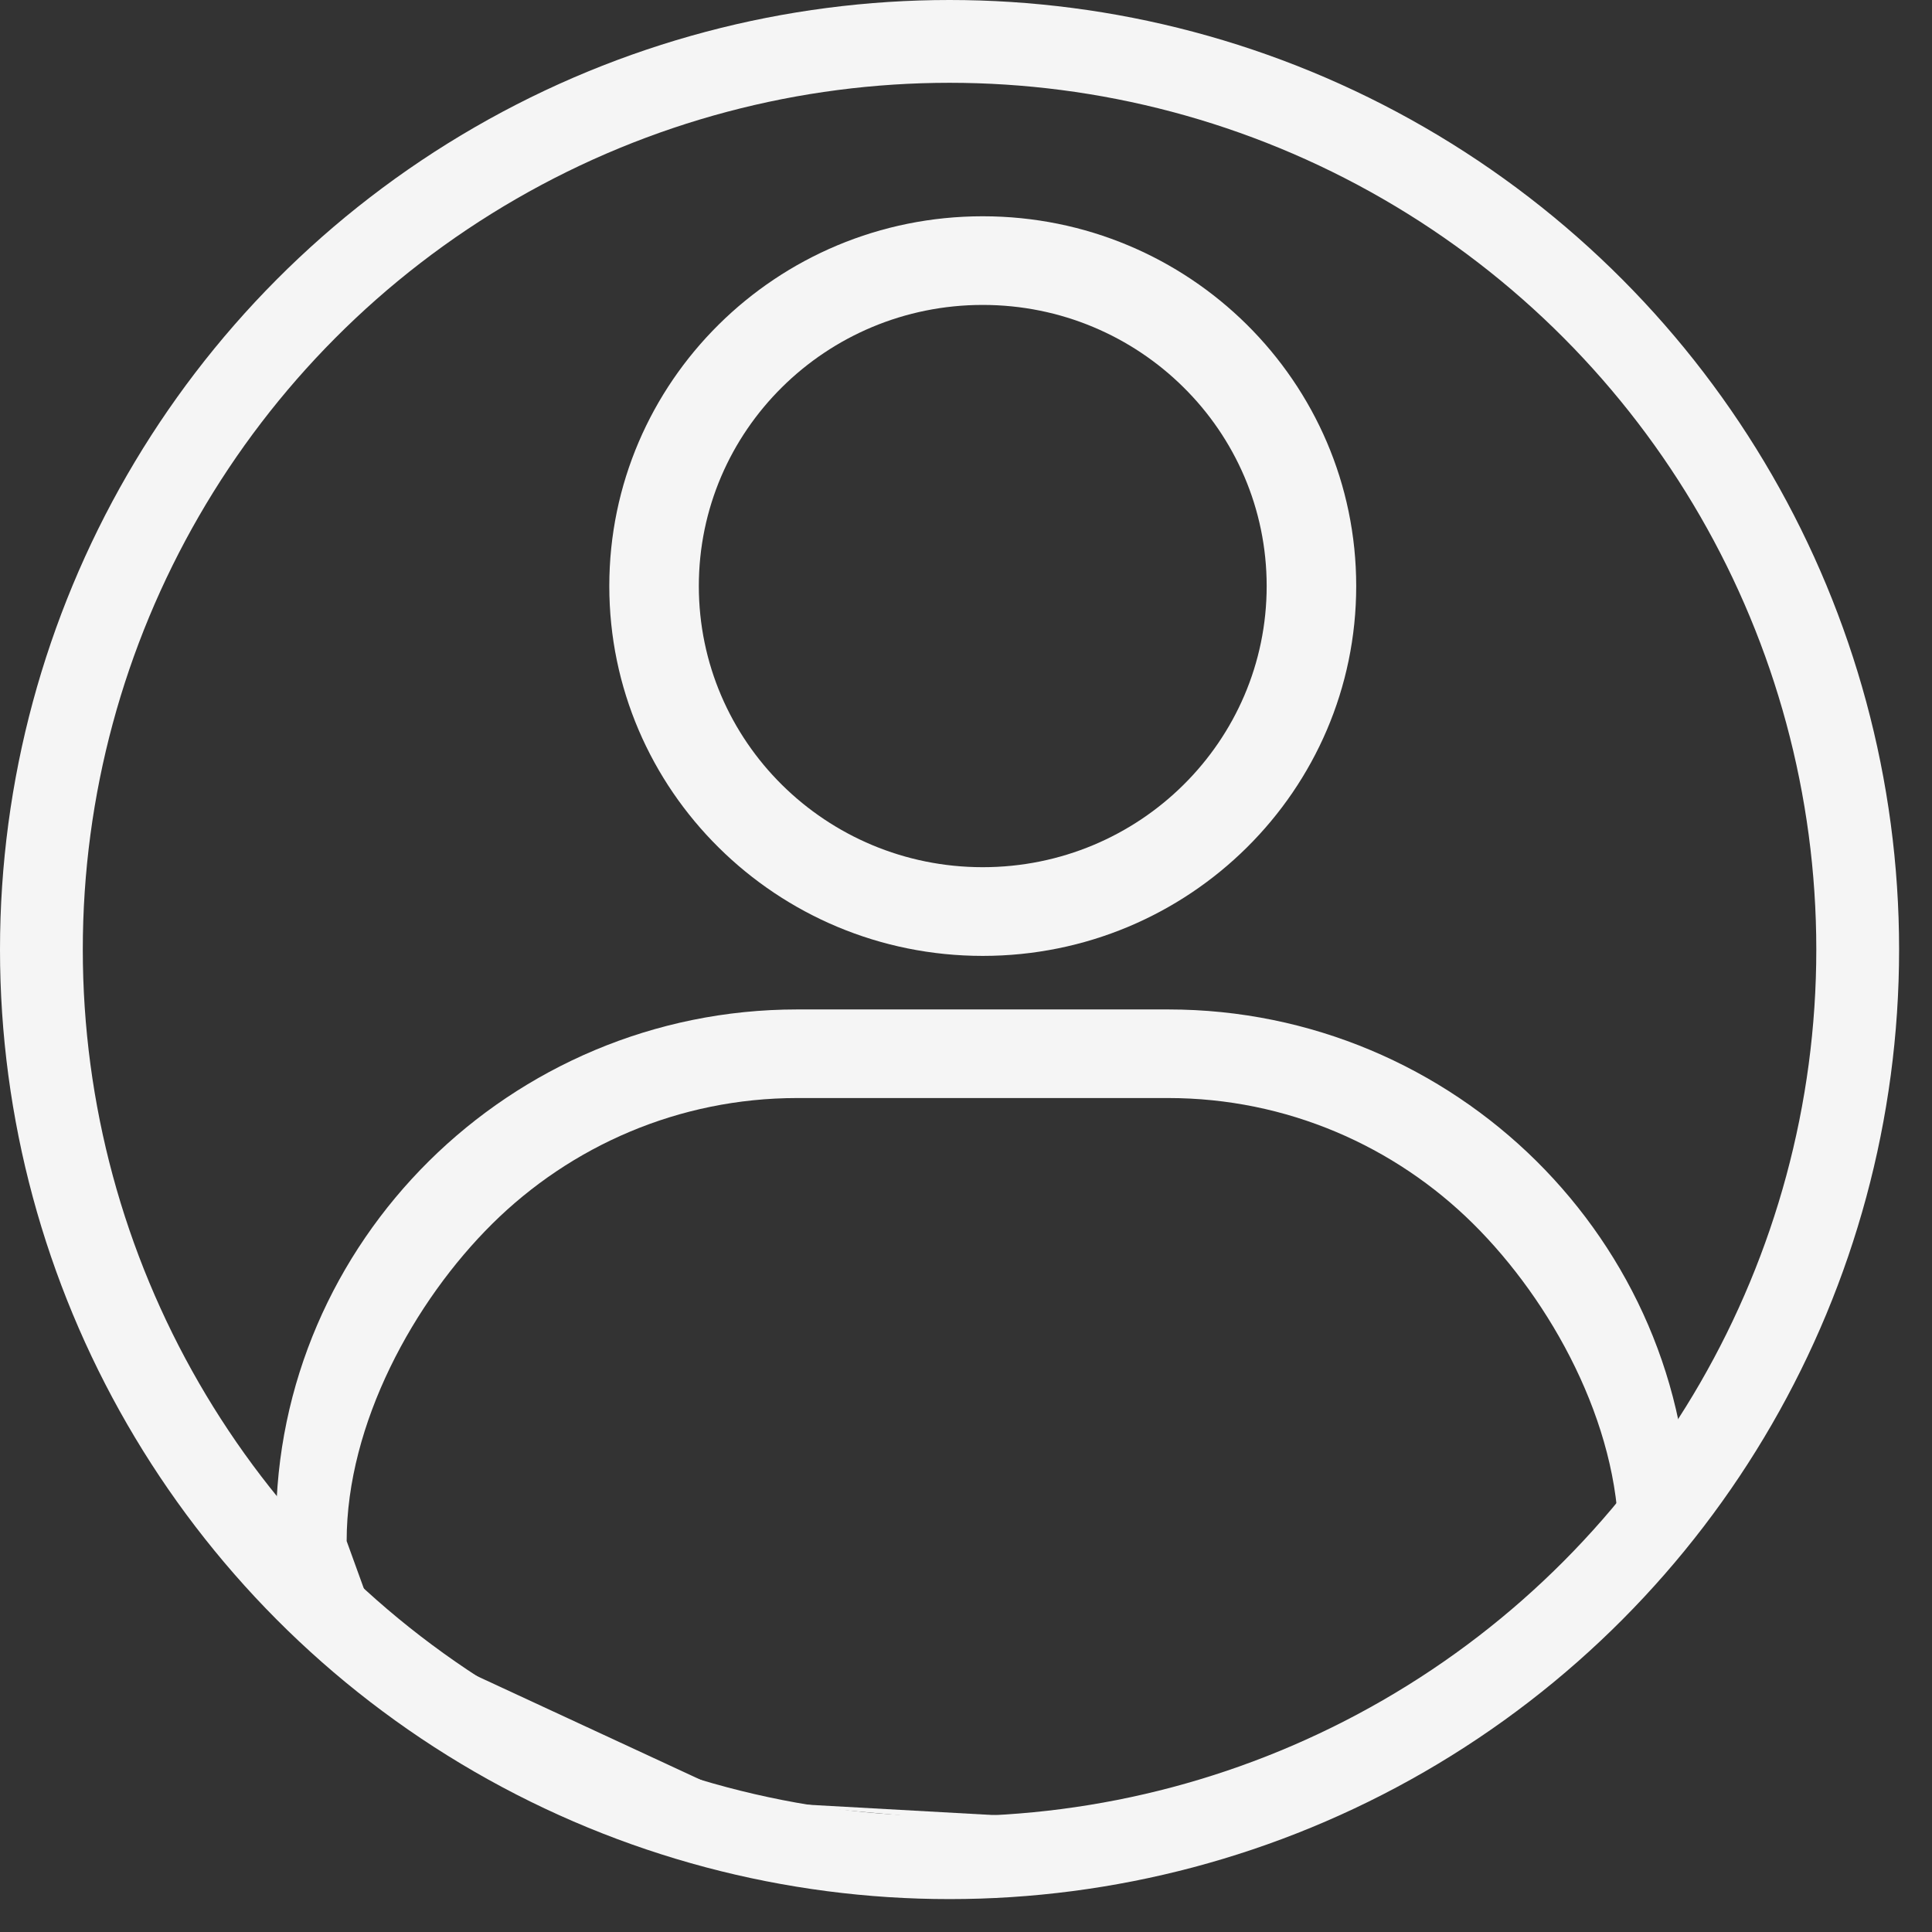
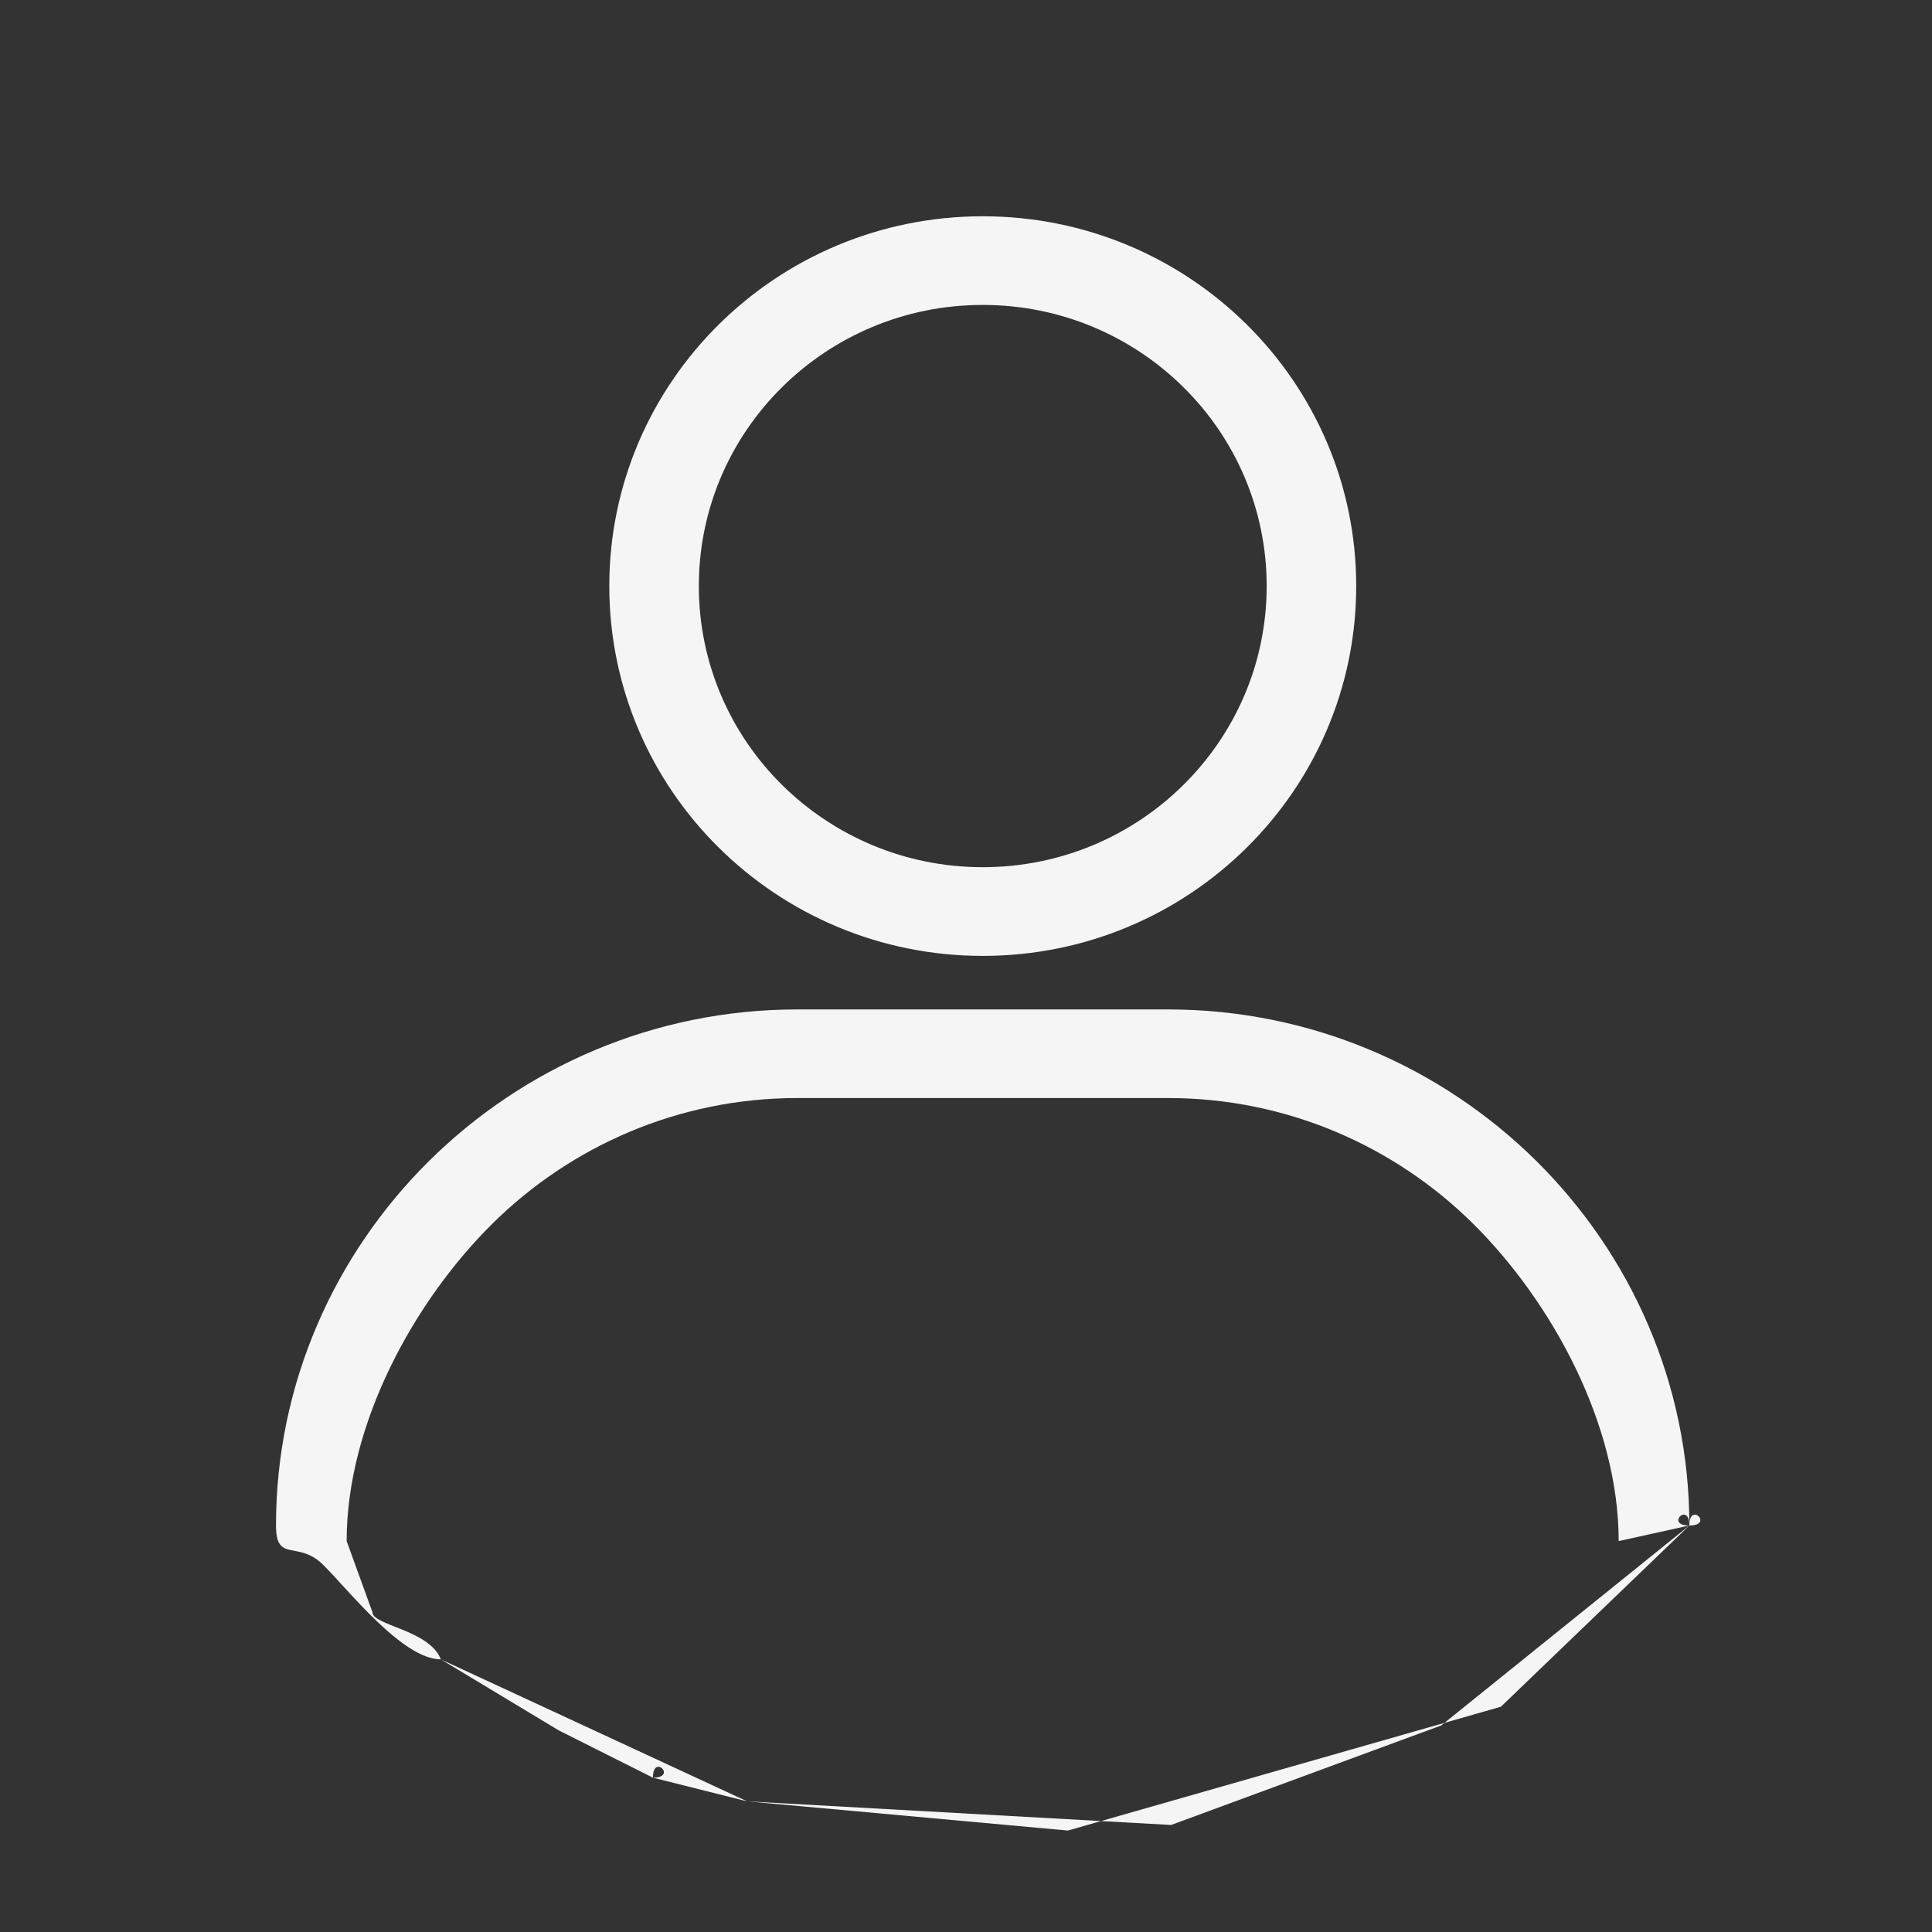
<svg xmlns="http://www.w3.org/2000/svg" width="35" height="35" viewBox="0 0 35 35" fill="none">
  <rect x="0" y="0" width="35" height="35" fill="#333333" stroke="none" />
-   <circle cx="17.202" cy="17.202" r="16.452" stroke="#F5F5F5" stroke-width="1.5" />
  <path fill-rule="evenodd" clip-rule="evenodd" d="M30.604 27.636C30.156 27.636 30.604 27.192 30.604 27.636C30.604 27.192 31.053 27.636 30.604 27.636L29.324 27.918C29.324 25.79 28.104 23.572 26.686 22.168C25.268 20.764 23.313 19.892 21.163 19.892H14.443C12.293 19.892 10.338 20.764 8.92 22.168C7.502 23.572 6.28 25.79 6.28 27.918L6.746 29.204C6.746 29.45 7.773 29.52 7.987 30.061L10.121 31.347L11.828 32.204C11.828 31.76 12.276 32.204 11.828 32.204L13.535 32.633L19.346 33.162L27.19 30.919L30.604 27.636ZM14.442 18.287H21.163C23.761 18.287 26.121 19.339 27.832 21.032C29.542 22.727 30.604 25.064 30.604 27.636L26.11 31.258L21.216 33.061L13.535 32.633L7.987 30.061C7.292 30.061 6.311 28.8 5.853 28.347C5.396 27.894 5 28.323 5 27.636C5 25.064 6.062 22.727 7.773 21.032C9.485 19.338 11.845 18.287 14.442 18.287ZM17.803 5.524C16.384 5.524 15.096 6.094 14.166 7.016C13.235 7.938 12.66 9.211 12.66 10.617C12.66 12.023 13.236 13.297 14.166 14.218C15.098 15.14 16.384 15.71 17.803 15.71C19.223 15.71 20.51 15.14 21.44 14.218C22.371 13.296 22.947 12.023 22.947 10.617C22.947 9.211 22.371 7.936 21.44 7.016C20.509 6.094 19.223 5.524 17.803 5.524ZM13.02 5.88C14.244 4.668 15.935 3.918 17.803 3.918C19.672 3.918 21.363 4.668 22.587 5.88C23.811 7.093 24.569 8.767 24.569 10.617C24.569 12.467 23.811 14.142 22.587 15.354C21.363 16.567 19.672 17.317 17.803 17.317C15.935 17.317 14.244 16.567 13.02 15.354C11.795 14.142 11.038 12.467 11.038 10.617C11.038 8.767 11.796 7.092 13.02 5.88Z" fill="#F5F5F5" />
</svg>